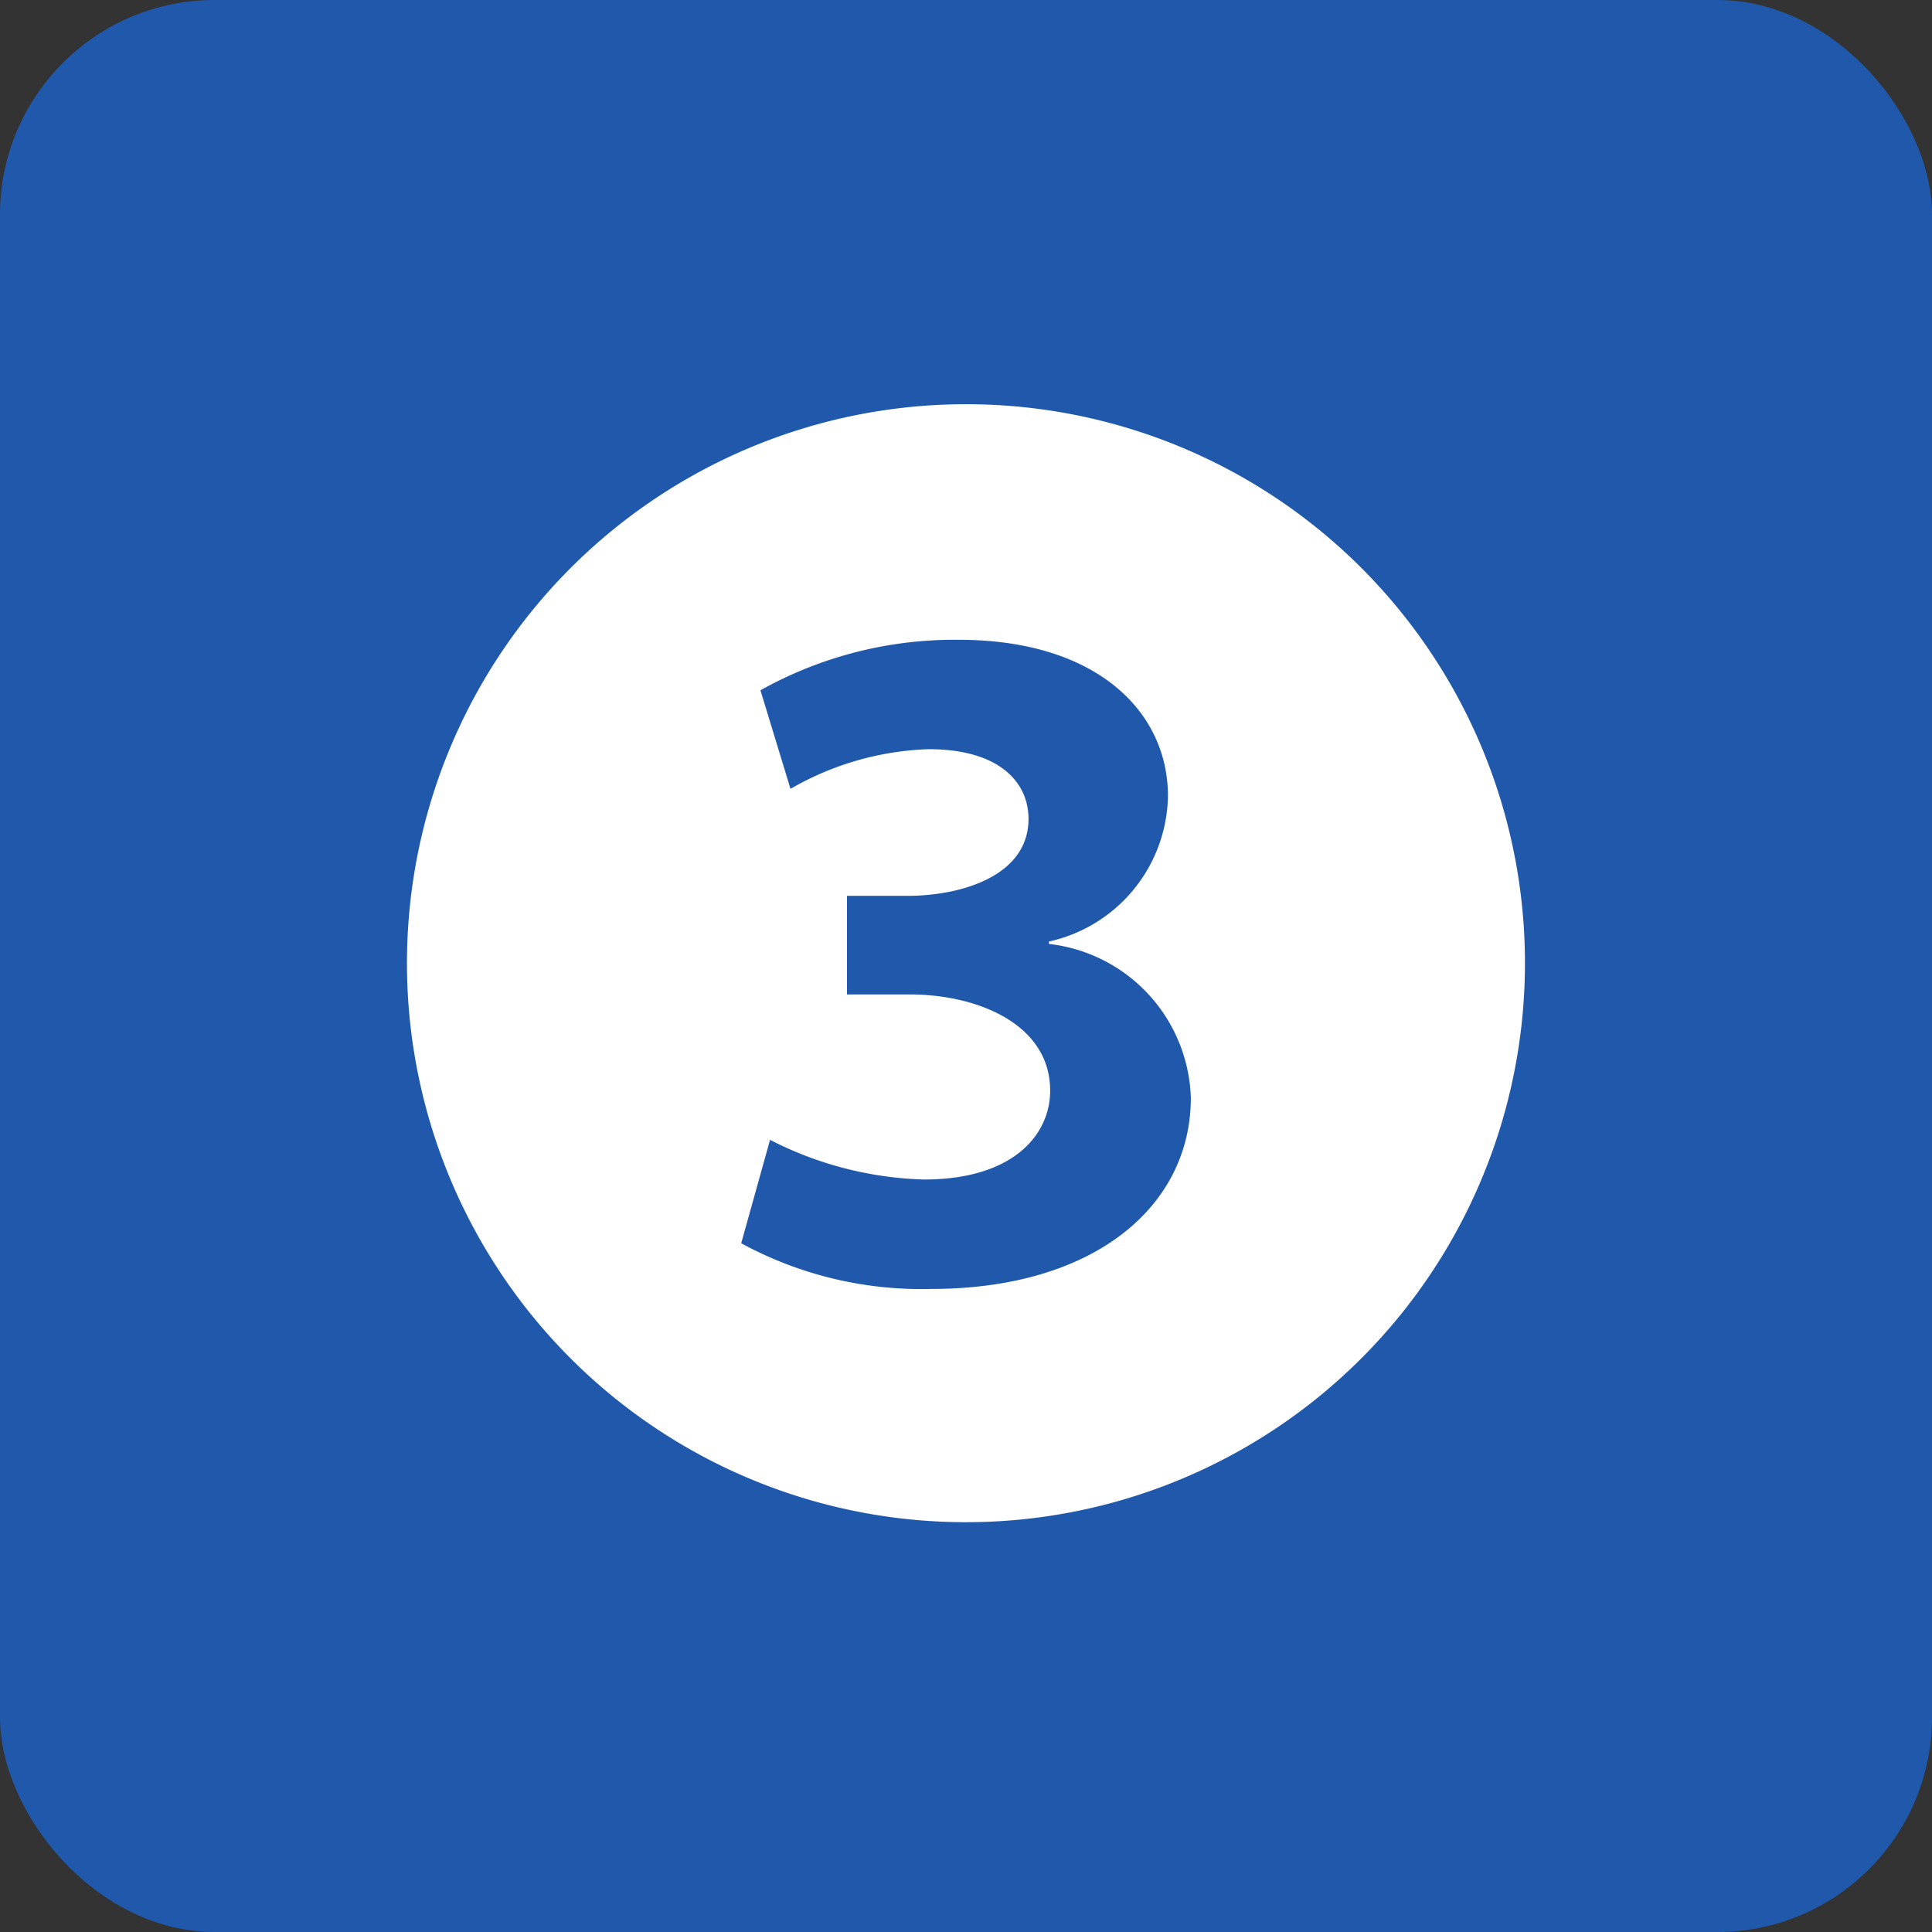
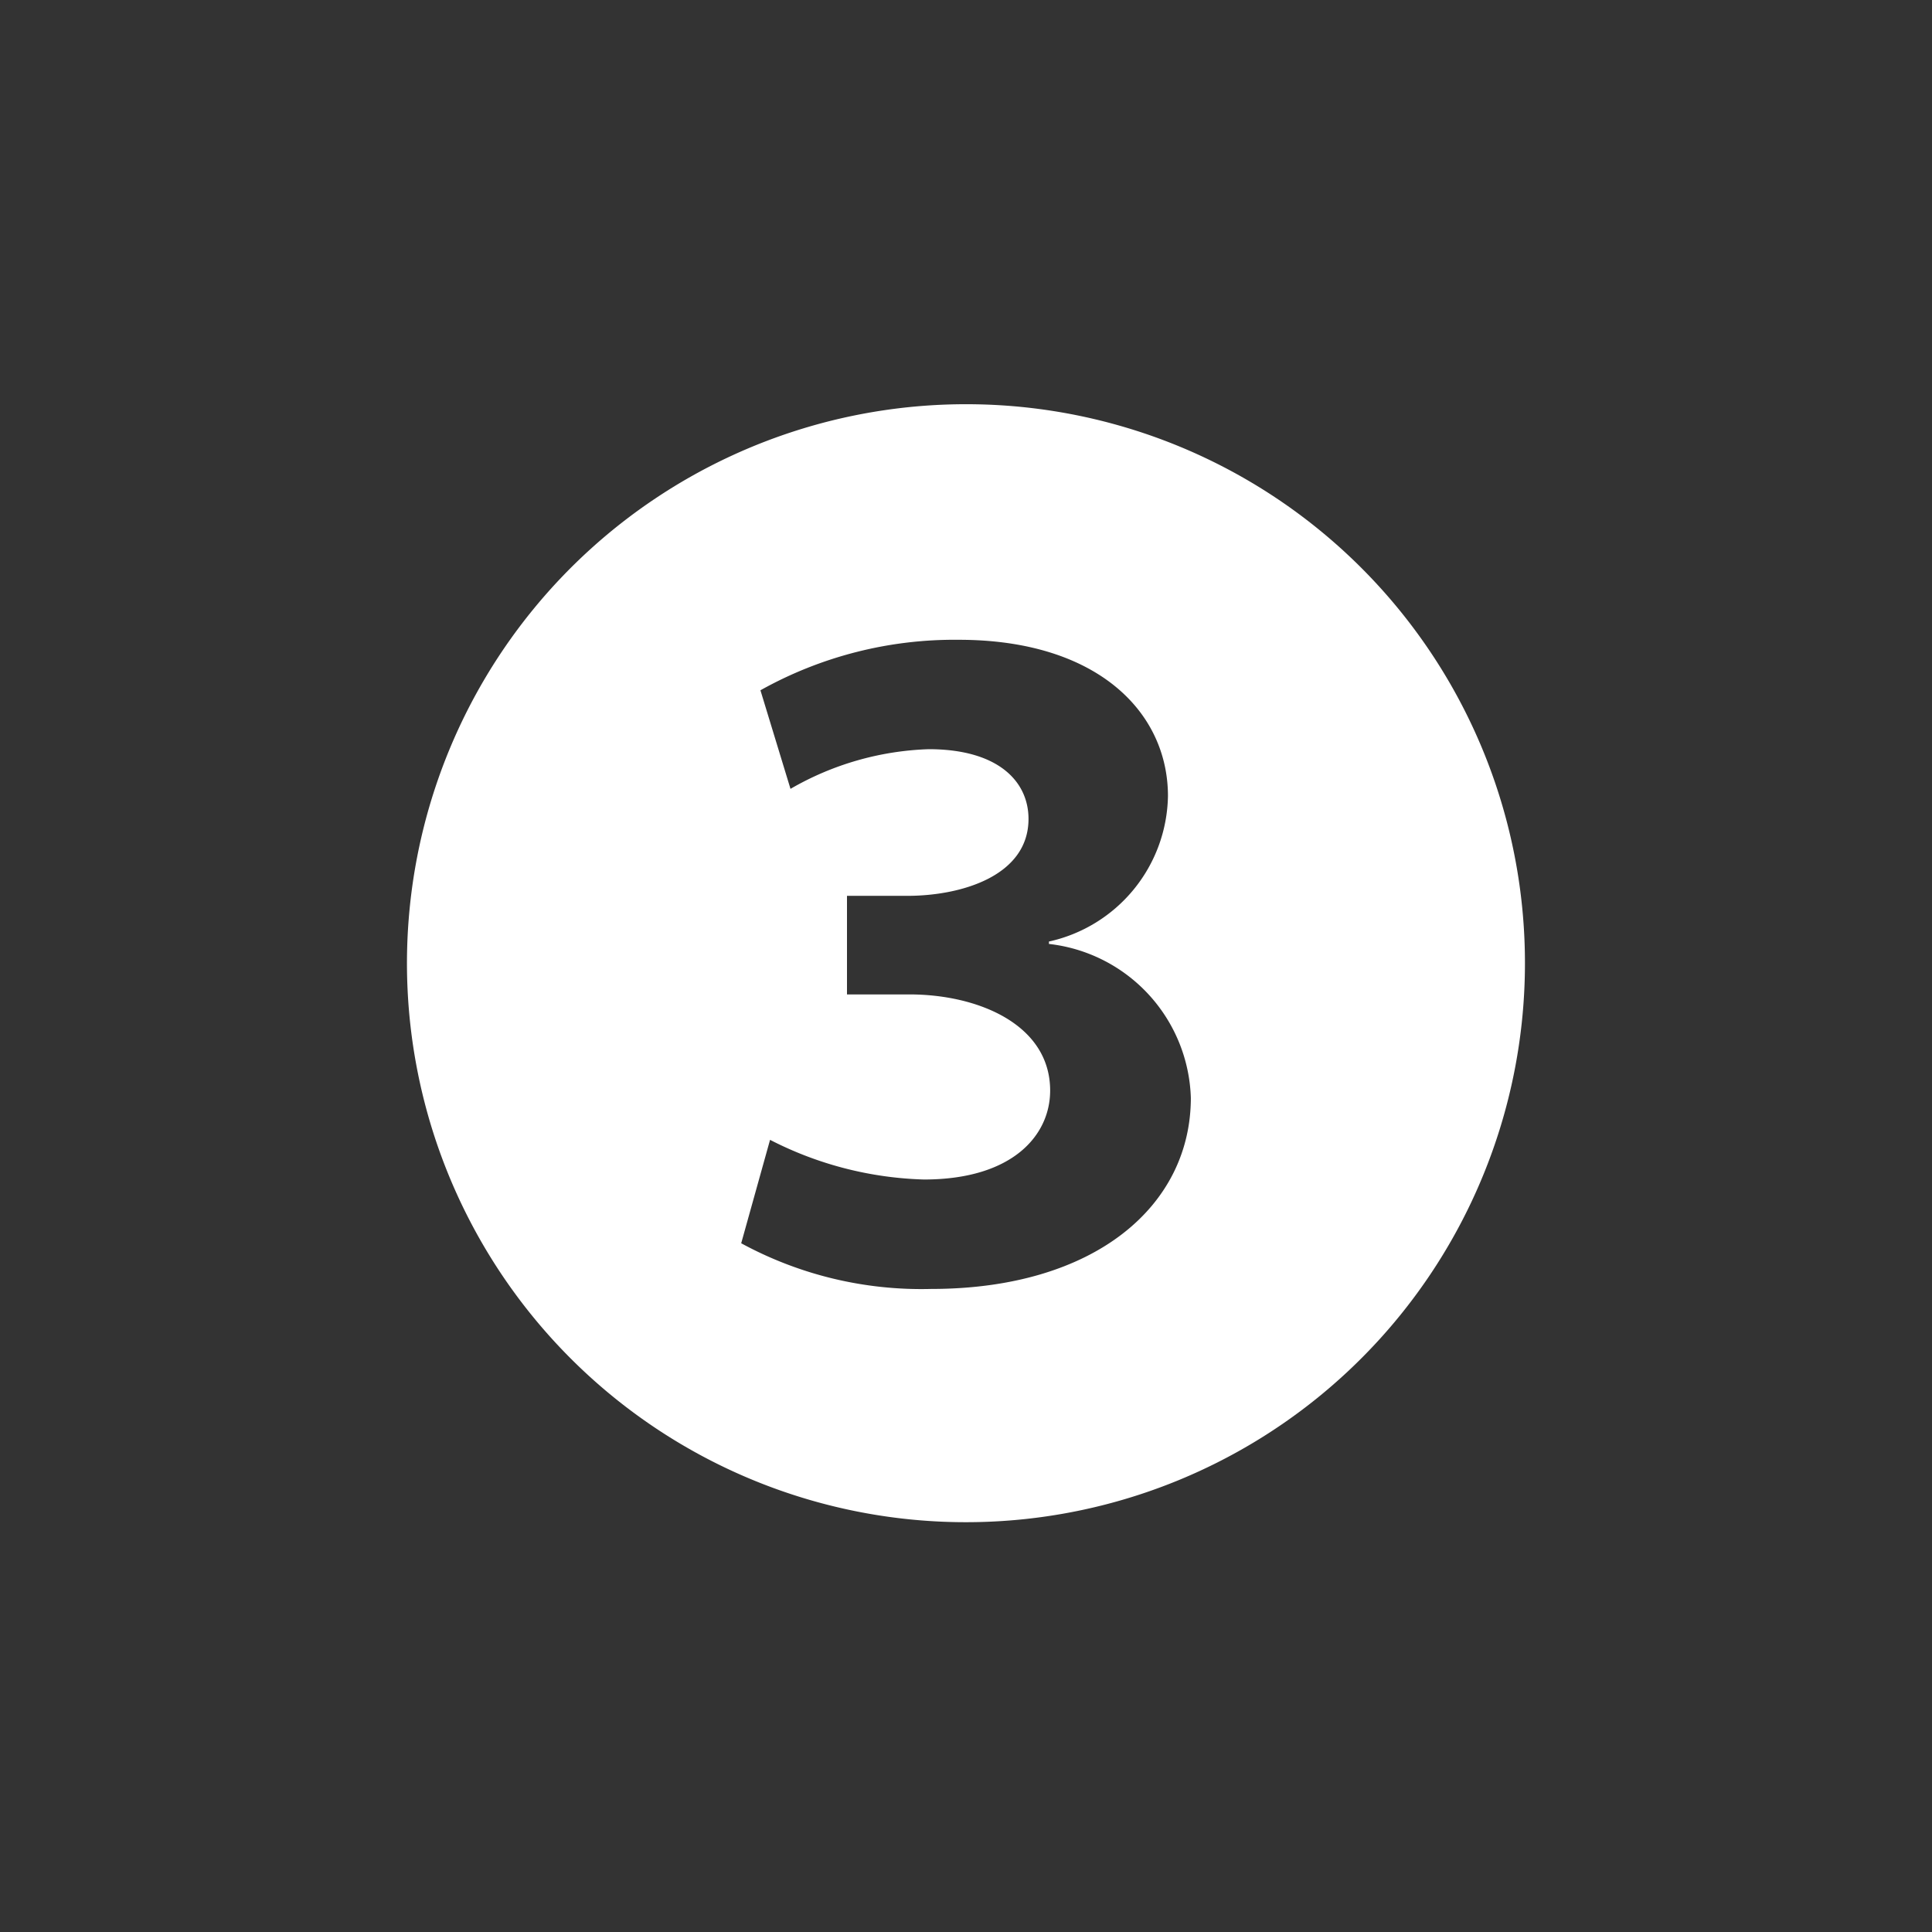
<svg xmlns="http://www.w3.org/2000/svg" viewBox="0 0 45 45">
  <rect x="0" y="0" width="45" height="45" fill="#333333" stroke="none" />
  <defs>
    <style>.cls-1{fill:#2059ac;}.cls-2{fill:#fff;}</style>
  </defs>
  <title>アセット 12</title>
  <g id="レイヤー_2" data-name="レイヤー 2">
    <g id="_2" data-name="2">
-       <rect class="cls-1" width="45" height="45" rx="5" />
      <path class="cls-2" d="M35.519,22.434A13.02,13.02,0,1,1,22.5,9.415,13.013,13.013,0,0,1,35.519,22.434ZM17.264,28.958a8.784,8.784,0,0,0,4.424,1.064c3.809,0,6.049-1.933,6.049-4.452a3.724,3.724,0,0,0-3.305-3.584V21.93a3.532,3.532,0,0,0,2.772-3.388c0-1.96-1.652-3.64-4.872-3.64a9.258,9.258,0,0,0-4.62,1.176l.7,2.296a6.863,6.863,0,0,1,3.22-.924c1.624,0,2.324.756,2.324,1.624,0,1.316-1.54,1.792-2.828,1.792h-1.4v2.296h1.456c1.597,0,3.276.7,3.276,2.24,0,1.036-.868,2.071-2.94,2.071a8.338,8.338,0,0,1-3.584-.924Z" />
    </g>
  </g>
</svg>